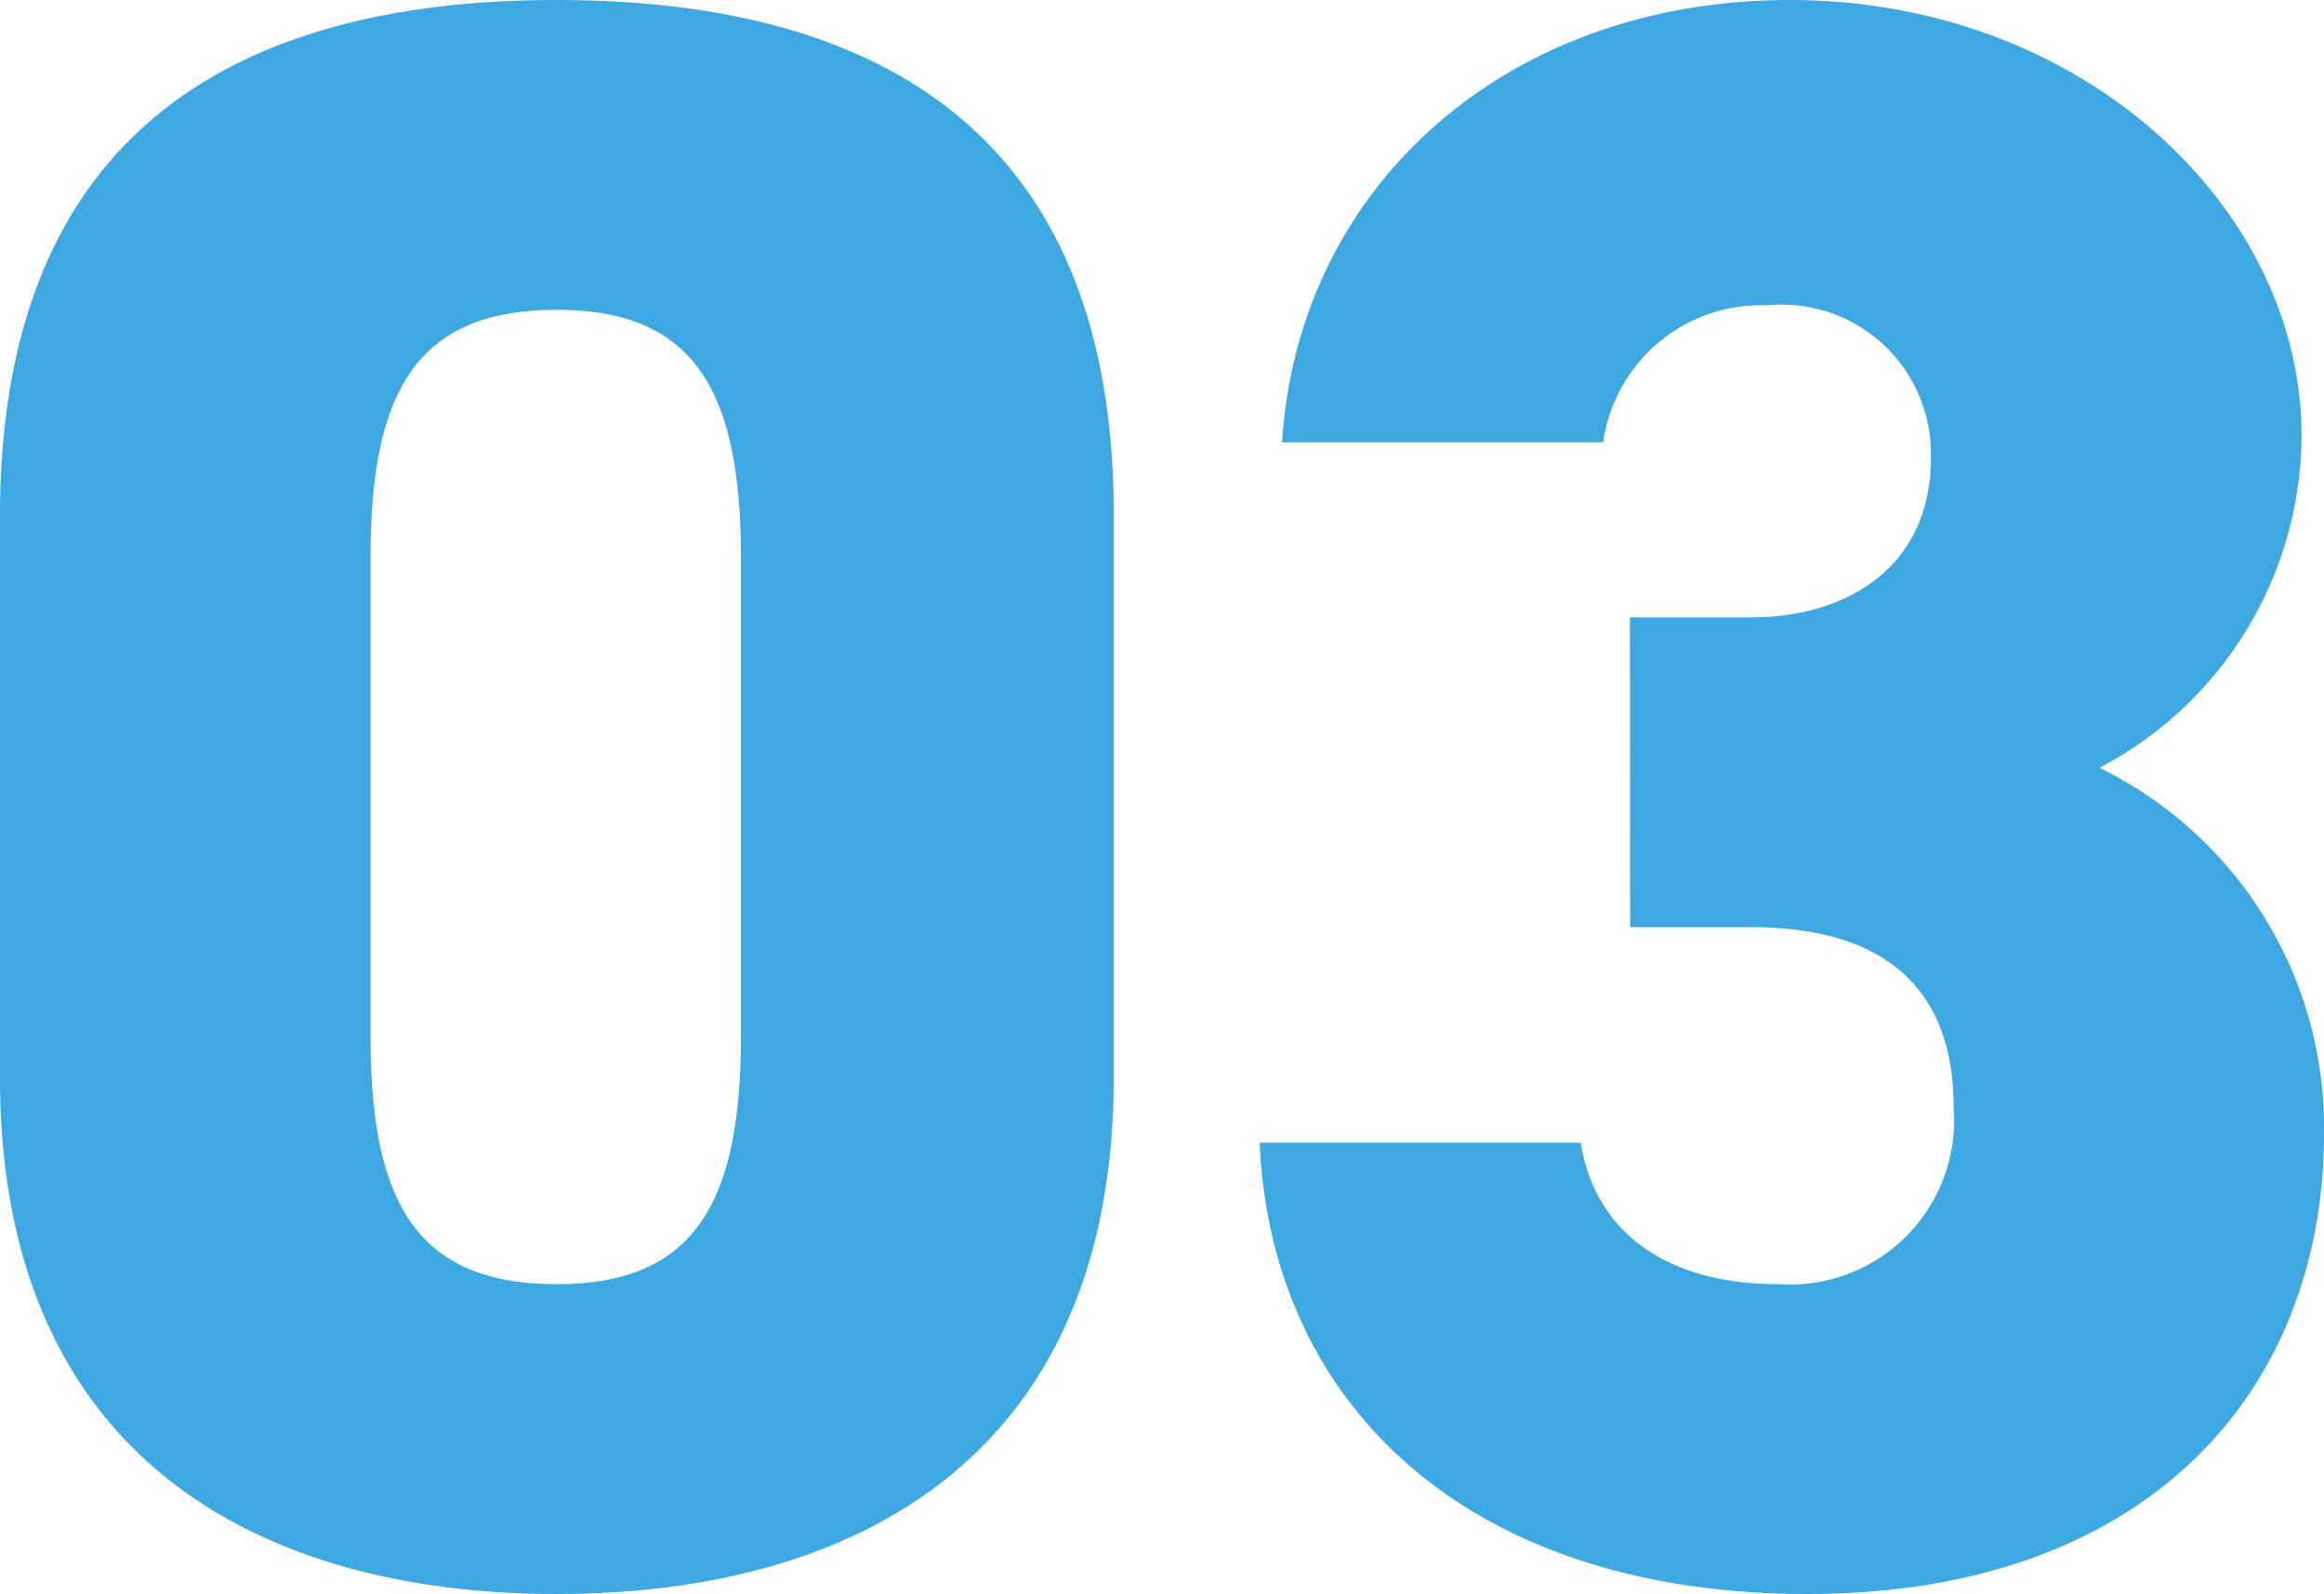
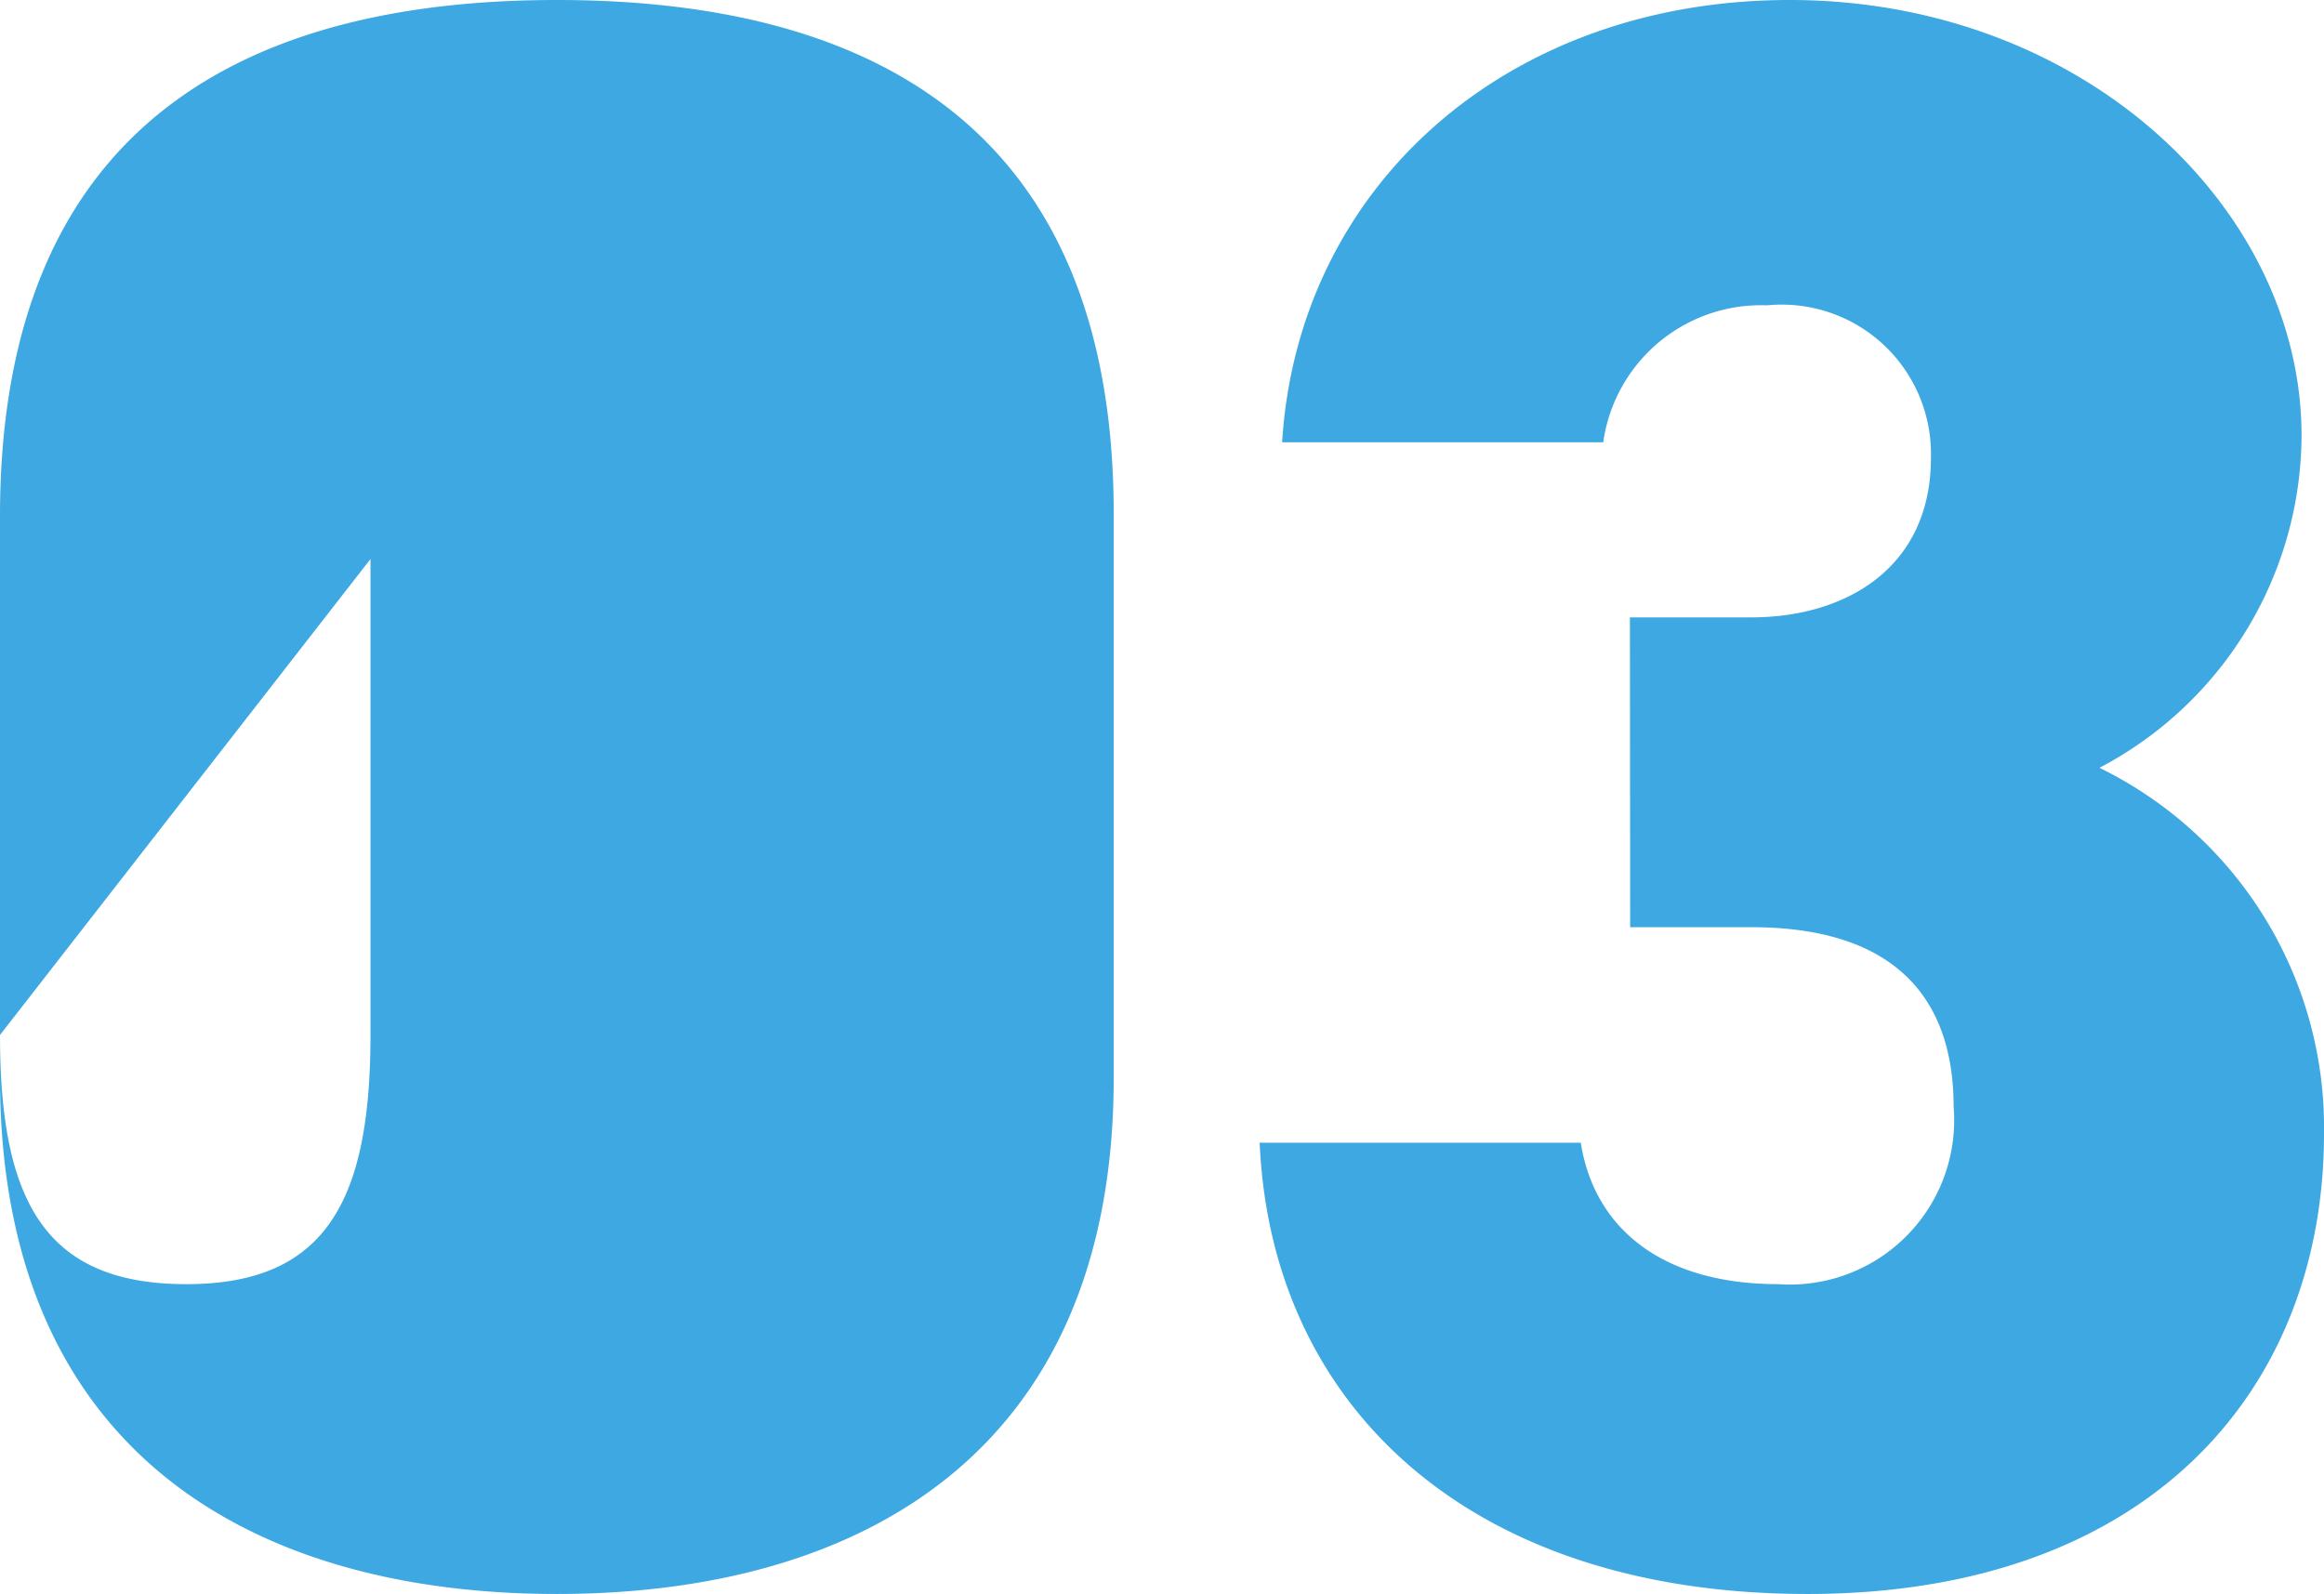
<svg xmlns="http://www.w3.org/2000/svg" width="38.295" height="26.271" viewBox="0 0 38.295 26.271">
-   <path id="パス_4655" data-name="パス 4655" d="M-1.184-8.14v-9.287c0-6.549-4.218-8.473-9.176-8.473s-9.176,1.924-9.176,8.51v9.25c0,6.216,4.218,8.51,9.176,8.51S-1.184-1.924-1.184-8.14Zm-12.247-8.547c0-2.738.74-4.107,3.071-4.107,2.294,0,3.034,1.369,3.034,4.107v7.844c0,2.738-.74,4.107-3.034,4.107-2.331,0-3.071-1.369-3.071-4.107ZM7.326-10.619h2c2.257,0,3.33,1.073,3.33,2.96A2.708,2.708,0,0,1,9.768-4.736c-1.924,0-3.034-.925-3.256-2.331H1.221C1.406-2.775,4.625.37,10.249.37S18.759-3,18.759-7.215a6.6,6.6,0,0,0-3.7-6.031,6.211,6.211,0,0,0,3.33-5.476c0-3.737-3.589-7.178-8.436-7.178-4.662,0-8.1,3.071-8.362,7.289H6.882a2.626,2.626,0,0,1,2.7-2.257,2.46,2.46,0,0,1,2.7,2.516c0,1.813-1.406,2.627-2.96,2.627h-2Z" transform="translate(19.536 25.9)" fill="#3da8e1" />
+   <path id="パス_4655" data-name="パス 4655" d="M-1.184-8.14v-9.287c0-6.549-4.218-8.473-9.176-8.473s-9.176,1.924-9.176,8.51v9.25c0,6.216,4.218,8.51,9.176,8.51S-1.184-1.924-1.184-8.14Zm-12.247-8.547v7.844c0,2.738-.74,4.107-3.034,4.107-2.331,0-3.071-1.369-3.071-4.107ZM7.326-10.619h2c2.257,0,3.33,1.073,3.33,2.96A2.708,2.708,0,0,1,9.768-4.736c-1.924,0-3.034-.925-3.256-2.331H1.221C1.406-2.775,4.625.37,10.249.37S18.759-3,18.759-7.215a6.6,6.6,0,0,0-3.7-6.031,6.211,6.211,0,0,0,3.33-5.476c0-3.737-3.589-7.178-8.436-7.178-4.662,0-8.1,3.071-8.362,7.289H6.882a2.626,2.626,0,0,1,2.7-2.257,2.46,2.46,0,0,1,2.7,2.516c0,1.813-1.406,2.627-2.96,2.627h-2Z" transform="translate(19.536 25.9)" fill="#3da8e1" />
</svg>